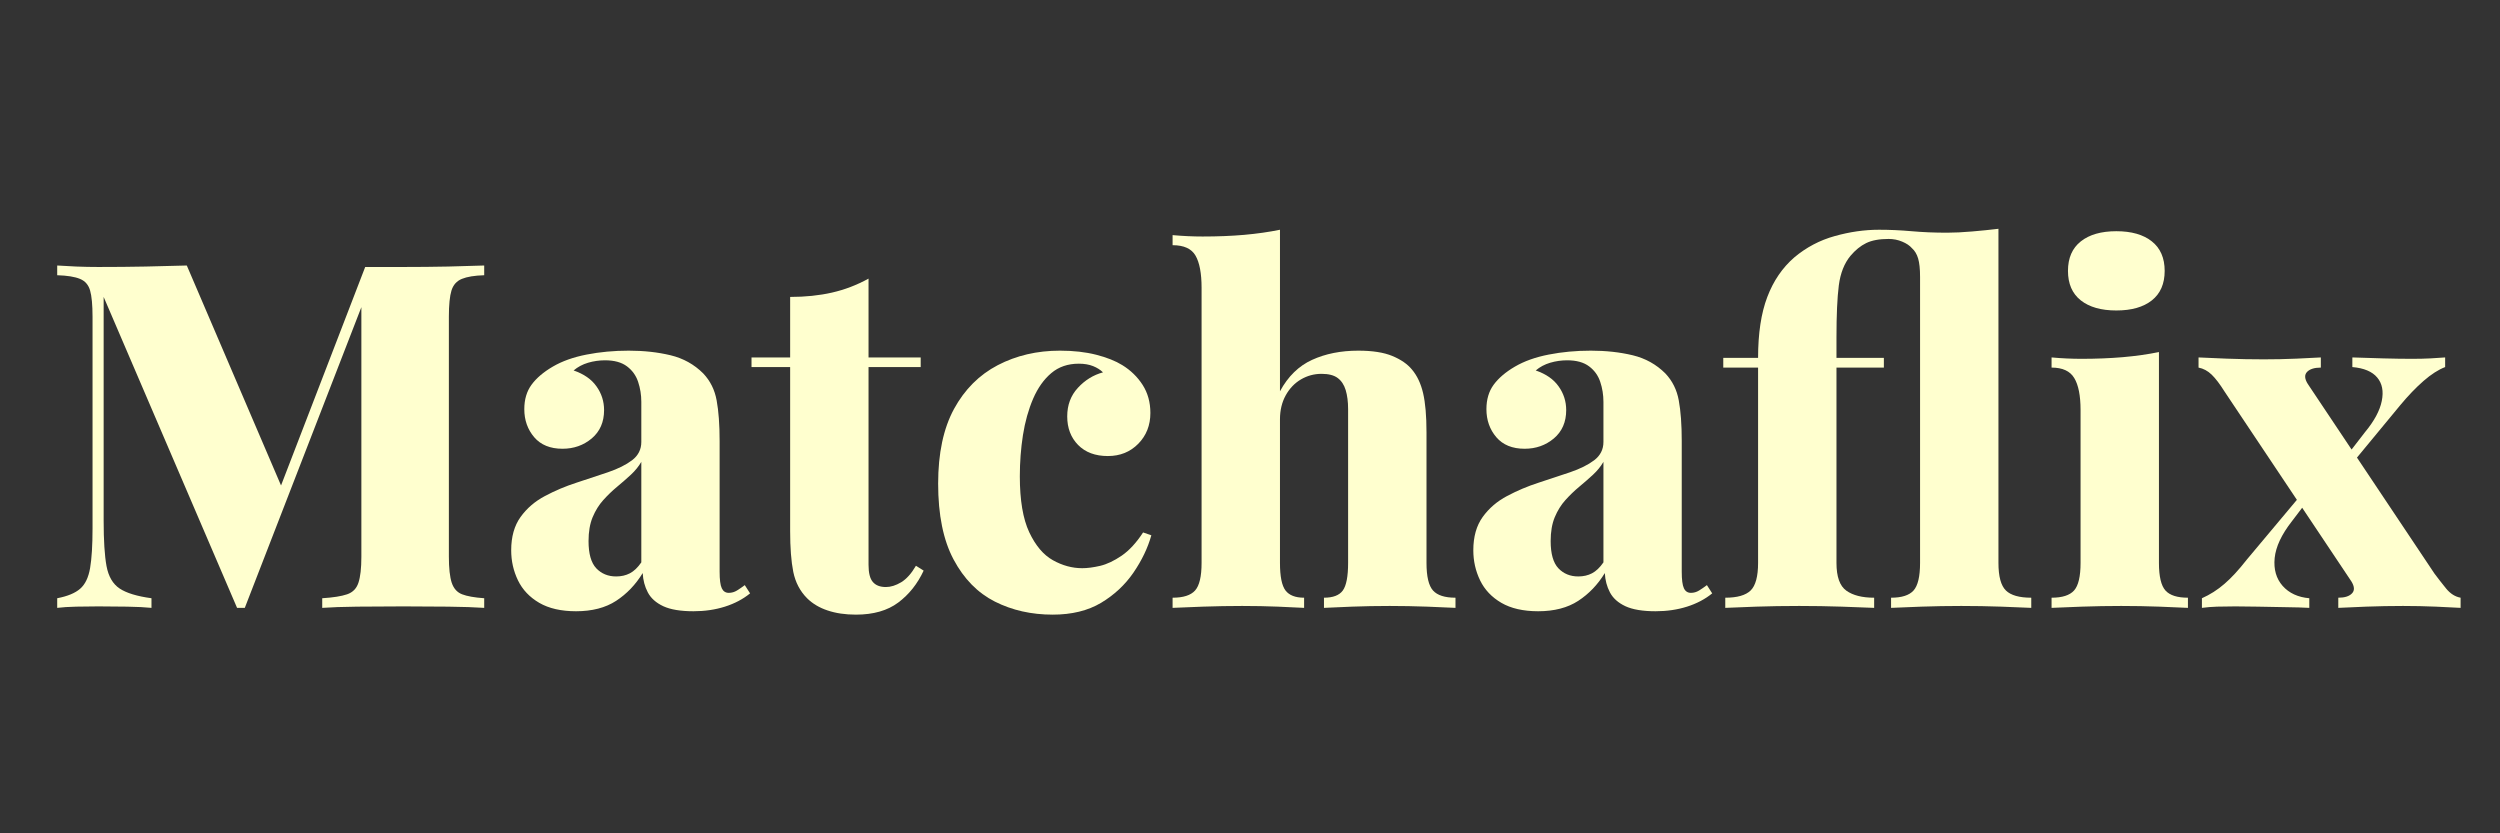
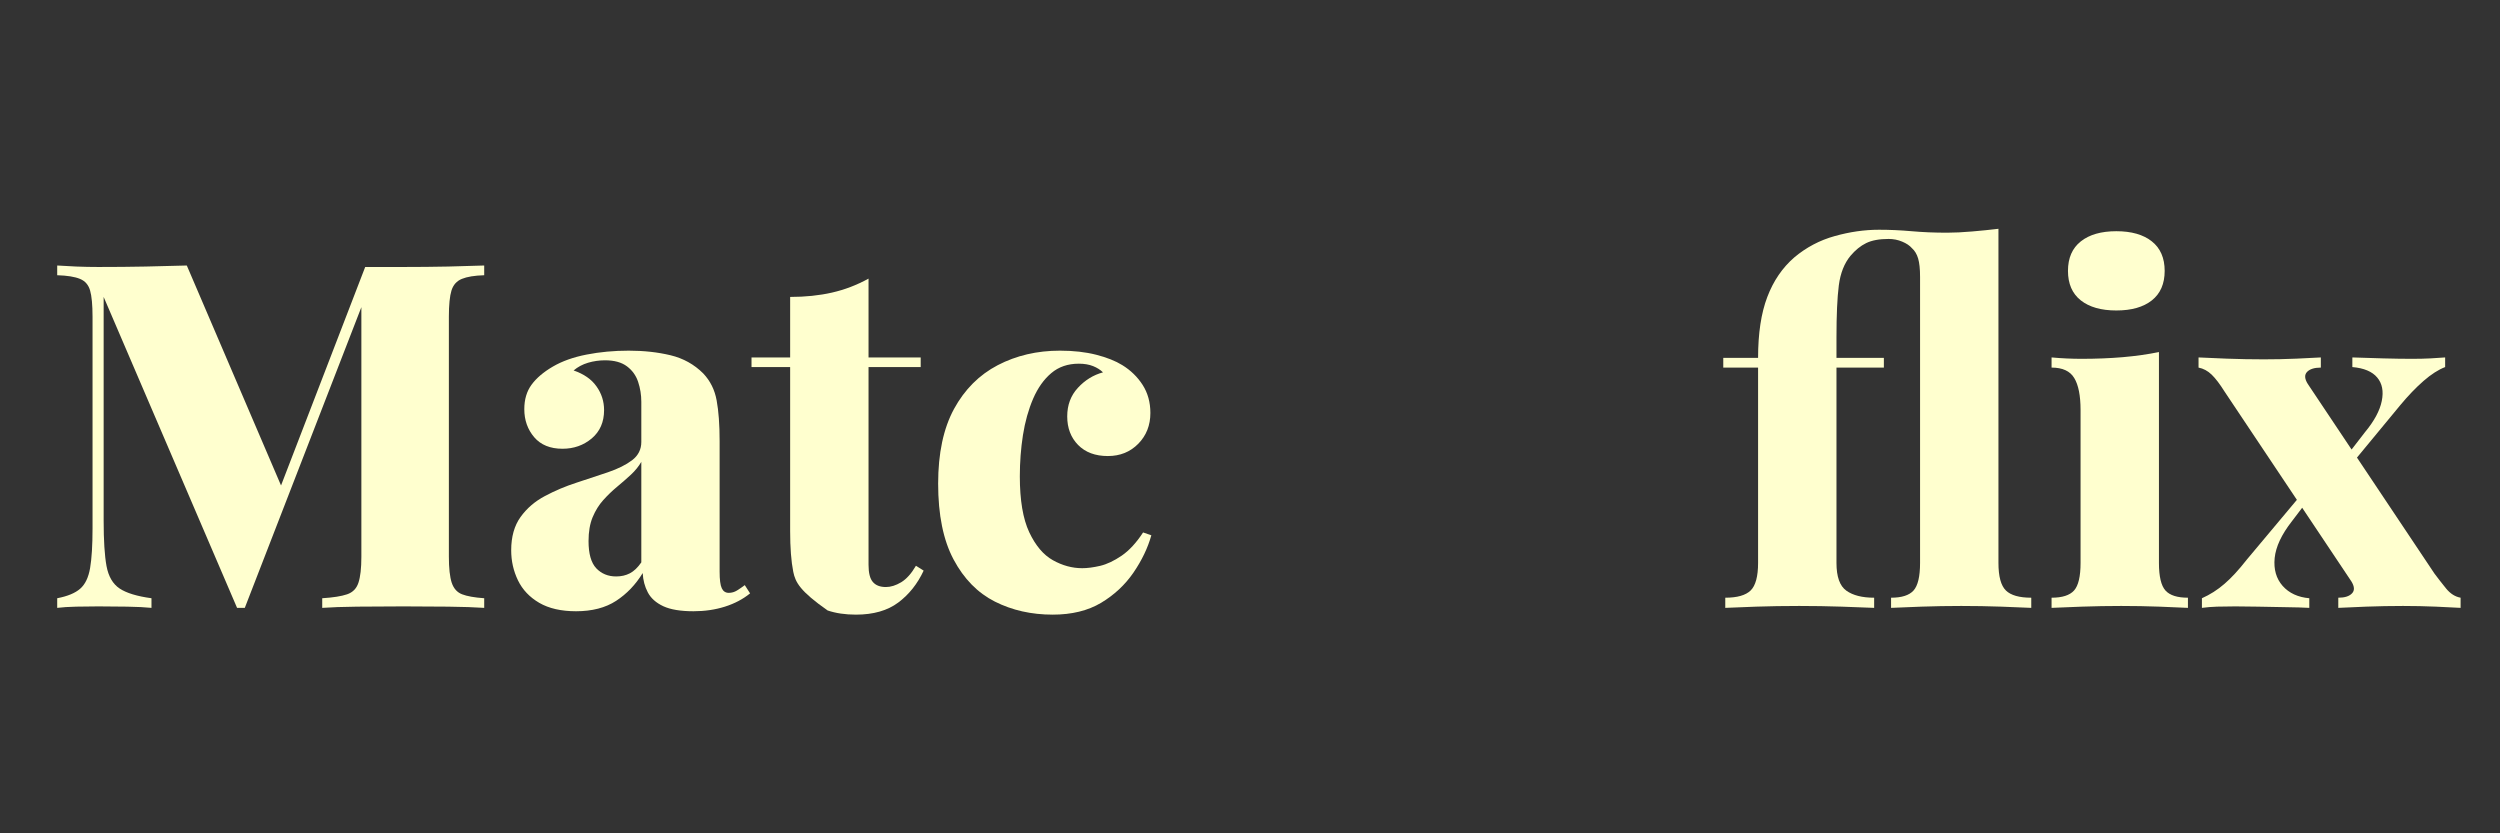
<svg xmlns="http://www.w3.org/2000/svg" version="1.0" preserveAspectRatio="xMidYMid meet" height="200" viewBox="0 0 450 150" zoomAndPan="magnify" width="600">
  <rect x="0" y="0" width="450" height="150" fill="#333333" stroke="none" />
  <defs>
    <g />
    <clipPath id="e6bb3f25f8">
      <rect height="116" y="0" width="439" x="0" />
    </clipPath>
  </defs>
  <g transform="matrix(1, 0, 0, 1, 7, 16)">
    <g clip-path="url(#e6bb3f25f8)">
      <g fill-opacity="1" fill="#ffffcf">
        <g transform="translate(0.516, 93.416)">
          <g>
            <path d="M 79.641 -61.625 L 79.641 -59.875 C 77.891 -59.82 76.551 -59.602 75.625 -59.219 C 74.695 -58.844 74.07 -58.145 73.75 -57.125 C 73.438 -56.113 73.281 -54.535 73.281 -52.391 L 73.281 -9.219 C 73.281 -7.133 73.453 -5.566 73.797 -4.516 C 74.148 -3.473 74.773 -2.781 75.672 -2.438 C 76.566 -2.094 77.891 -1.859 79.641 -1.734 L 79.641 0 C 77.953 -0.113 75.785 -0.188 73.141 -0.219 C 70.504 -0.25 67.82 -0.266 65.094 -0.266 C 62.133 -0.266 59.363 -0.25 56.781 -0.219 C 54.207 -0.188 52.109 -0.113 50.484 0 L 50.484 -1.734 C 52.453 -1.859 53.941 -2.094 54.953 -2.438 C 55.973 -2.781 56.656 -3.473 57 -4.516 C 57.352 -5.566 57.531 -7.133 57.531 -9.219 L 57.531 -56.047 L 58.312 -56.141 L 36.547 0 L 35.156 0 L 11.141 -55.969 L 11.141 -15.672 C 11.141 -12.129 11.312 -9.414 11.656 -7.531 C 12.008 -5.645 12.797 -4.297 14.016 -3.484 C 15.234 -2.672 17.145 -2.086 19.75 -1.734 L 19.75 0 C 18.656 -0.113 17.191 -0.188 15.359 -0.219 C 13.535 -0.25 11.812 -0.266 10.188 -0.266 C 8.906 -0.266 7.582 -0.25 6.219 -0.219 C 4.852 -0.188 3.707 -0.113 2.781 0 L 2.781 -1.734 C 4.633 -2.086 6.008 -2.656 6.906 -3.438 C 7.812 -4.219 8.41 -5.461 8.703 -7.172 C 8.992 -8.891 9.141 -11.254 9.141 -14.266 L 9.141 -52.391 C 9.141 -54.535 8.992 -56.113 8.703 -57.125 C 8.41 -58.145 7.801 -58.844 6.875 -59.219 C 5.945 -59.602 4.582 -59.82 2.781 -59.875 L 2.781 -61.625 C 3.707 -61.562 4.852 -61.5 6.219 -61.438 C 7.582 -61.383 8.906 -61.359 10.188 -61.359 C 13.145 -61.359 15.984 -61.383 18.703 -61.438 C 21.43 -61.5 23.898 -61.562 26.109 -61.625 L 43.859 -20.188 L 41.422 -17.75 L 58.219 -61.359 C 59.32 -61.359 60.469 -61.359 61.656 -61.359 C 62.852 -61.359 64 -61.359 65.094 -61.359 C 67.82 -61.359 70.504 -61.383 73.141 -61.438 C 75.785 -61.5 77.953 -61.562 79.641 -61.625 Z M 79.641 -61.625" />
          </g>
        </g>
      </g>
      <g fill-opacity="1" fill="#ffffcf">
        <g transform="translate(82.843, 93.416)">
          <g>
            <path d="M 13.844 0.609 C 11.164 0.609 8.957 0.102 7.219 -0.906 C 5.477 -1.926 4.203 -3.273 3.391 -4.953 C 2.578 -6.641 2.172 -8.441 2.172 -10.359 C 2.172 -12.797 2.734 -14.797 3.859 -16.359 C 4.992 -17.93 6.461 -19.191 8.266 -20.141 C 10.066 -21.098 11.953 -21.895 13.922 -22.531 C 15.898 -23.176 17.785 -23.801 19.578 -24.406 C 21.379 -25.02 22.832 -25.742 23.938 -26.578 C 25.039 -27.422 25.594 -28.516 25.594 -29.859 L 25.594 -37.078 C 25.594 -38.348 25.398 -39.551 25.016 -40.688 C 24.641 -41.82 23.973 -42.75 23.016 -43.469 C 22.055 -44.195 20.738 -44.562 19.062 -44.562 C 18.02 -44.562 17.004 -44.414 16.016 -44.125 C 15.023 -43.832 14.156 -43.367 13.406 -42.734 C 15.258 -42.098 16.633 -41.141 17.531 -39.859 C 18.438 -38.586 18.891 -37.164 18.891 -35.594 C 18.891 -33.445 18.148 -31.75 16.672 -30.5 C 15.191 -29.258 13.438 -28.641 11.406 -28.641 C 9.195 -28.641 7.5 -29.332 6.312 -30.719 C 5.125 -32.113 4.531 -33.797 4.531 -35.766 C 4.531 -37.504 4.961 -38.969 5.828 -40.156 C 6.703 -41.352 7.977 -42.441 9.656 -43.422 C 11.344 -44.41 13.375 -45.133 15.75 -45.594 C 18.133 -46.062 20.66 -46.297 23.328 -46.297 C 26.055 -46.297 28.566 -46.02 30.859 -45.469 C 33.148 -44.914 35.109 -43.828 36.734 -42.203 C 38.004 -40.867 38.812 -39.242 39.156 -37.328 C 39.508 -35.422 39.688 -32.988 39.688 -30.031 L 39.688 -6.531 C 39.688 -5.082 39.816 -4.082 40.078 -3.531 C 40.336 -2.977 40.758 -2.703 41.344 -2.703 C 41.863 -2.703 42.352 -2.844 42.812 -3.125 C 43.281 -3.414 43.75 -3.738 44.219 -4.094 L 45.172 -2.609 C 43.891 -1.566 42.379 -0.77 40.641 -0.219 C 38.898 0.332 37.016 0.609 34.984 0.609 C 32.66 0.609 30.848 0.305 29.547 -0.297 C 28.242 -0.91 27.316 -1.738 26.766 -2.781 C 26.211 -3.832 25.906 -4.992 25.844 -6.266 C 24.57 -4.18 22.977 -2.516 21.062 -1.266 C 19.145 -0.016 16.738 0.609 13.844 0.609 Z M 21.062 -5.656 C 21.988 -5.656 22.812 -5.844 23.531 -6.219 C 24.258 -6.594 24.945 -7.25 25.594 -8.188 L 25.594 -26.281 C 25.125 -25.469 24.5 -24.695 23.719 -23.969 C 22.938 -23.25 22.109 -22.523 21.234 -21.797 C 20.367 -21.078 19.539 -20.281 18.75 -19.406 C 17.969 -18.539 17.328 -17.508 16.828 -16.312 C 16.336 -15.125 16.094 -13.691 16.094 -12.016 C 16.094 -9.742 16.555 -8.113 17.484 -7.125 C 18.422 -6.145 19.613 -5.656 21.062 -5.656 Z M 21.062 -5.656" />
          </g>
        </g>
      </g>
      <g fill-opacity="1" fill="#ffffcf">
        <g transform="translate(128.445, 93.416)">
          <g>
-             <path d="M 20.891 -59.266 L 20.891 -45.078 L 30.281 -45.078 L 30.281 -43.344 L 20.891 -43.344 L 20.891 -7.75 C 20.891 -6.289 21.148 -5.258 21.672 -4.656 C 22.191 -4.051 22.973 -3.75 24.016 -3.75 C 24.891 -3.75 25.805 -4.035 26.766 -4.609 C 27.723 -5.191 28.609 -6.18 29.422 -7.578 L 30.812 -6.703 C 29.707 -4.328 28.18 -2.41 26.234 -0.953 C 24.297 0.492 21.758 1.219 18.625 1.219 C 16.707 1.219 15.008 0.969 13.531 0.469 C 12.051 -0.02 10.816 -0.754 9.828 -1.734 C 8.555 -3.016 7.727 -4.598 7.344 -6.484 C 6.969 -8.367 6.781 -10.82 6.781 -13.844 L 6.781 -43.344 L -0.172 -43.344 L -0.172 -45.078 L 6.781 -45.078 L 6.781 -55.969 C 9.508 -55.969 12.02 -56.227 14.312 -56.75 C 16.602 -57.27 18.797 -58.109 20.891 -59.266 Z M 20.891 -59.266" />
+             <path d="M 20.891 -59.266 L 20.891 -45.078 L 30.281 -45.078 L 30.281 -43.344 L 20.891 -43.344 L 20.891 -7.75 C 20.891 -6.289 21.148 -5.258 21.672 -4.656 C 22.191 -4.051 22.973 -3.75 24.016 -3.75 C 24.891 -3.75 25.805 -4.035 26.766 -4.609 C 27.723 -5.191 28.609 -6.18 29.422 -7.578 L 30.812 -6.703 C 29.707 -4.328 28.18 -2.41 26.234 -0.953 C 24.297 0.492 21.758 1.219 18.625 1.219 C 16.707 1.219 15.008 0.969 13.531 0.469 C 8.555 -3.016 7.727 -4.598 7.344 -6.484 C 6.969 -8.367 6.781 -10.82 6.781 -13.844 L 6.781 -43.344 L -0.172 -43.344 L -0.172 -45.078 L 6.781 -45.078 L 6.781 -55.969 C 9.508 -55.969 12.02 -56.227 14.312 -56.75 C 16.602 -57.27 18.797 -58.109 20.891 -59.266 Z M 20.891 -59.266" />
          </g>
        </g>
      </g>
      <g fill-opacity="1" fill="#ffffcf">
        <g transform="translate(158.991, 93.416)">
          <g>
            <path d="M 24.797 -46.297 C 27.234 -46.297 29.41 -46.051 31.328 -45.562 C 33.242 -45.07 34.812 -44.445 36.031 -43.688 C 37.539 -42.758 38.758 -41.57 39.688 -40.125 C 40.613 -38.676 41.078 -36.992 41.078 -35.078 C 41.078 -32.867 40.352 -31.023 38.906 -29.547 C 37.457 -28.066 35.629 -27.328 33.422 -27.328 C 31.16 -27.328 29.375 -27.992 28.062 -29.328 C 26.758 -30.66 26.109 -32.375 26.109 -34.469 C 26.109 -36.5 26.742 -38.207 28.016 -39.594 C 29.297 -40.988 30.805 -41.922 32.547 -42.391 C 32.086 -42.848 31.492 -43.223 30.766 -43.516 C 30.035 -43.805 29.18 -43.953 28.203 -43.953 C 26.223 -43.953 24.566 -43.383 23.234 -42.25 C 21.898 -41.125 20.812 -39.586 19.969 -37.641 C 19.133 -35.691 18.523 -33.516 18.141 -31.109 C 17.766 -28.703 17.578 -26.223 17.578 -23.672 C 17.578 -19.379 18.141 -16.031 19.266 -13.625 C 20.398 -11.219 21.82 -9.535 23.531 -8.578 C 25.25 -7.617 27.008 -7.141 28.812 -7.141 C 29.738 -7.141 30.812 -7.281 32.031 -7.562 C 33.25 -7.852 34.539 -8.461 35.906 -9.391 C 37.27 -10.328 38.555 -11.723 39.766 -13.578 L 41.25 -13.062 C 40.613 -10.789 39.539 -8.551 38.031 -6.344 C 36.52 -4.145 34.578 -2.332 32.203 -0.906 C 29.828 0.508 26.926 1.219 23.5 1.219 C 19.664 1.219 16.195 0.438 13.094 -1.125 C 9.988 -2.695 7.508 -5.223 5.656 -8.703 C 3.801 -12.18 2.875 -16.734 2.875 -22.359 C 2.875 -27.816 3.828 -32.301 5.734 -35.812 C 7.648 -39.32 10.273 -41.945 13.609 -43.688 C 16.953 -45.426 20.68 -46.297 24.797 -46.297 Z M 24.797 -46.297" />
          </g>
        </g>
      </g>
      <g fill-opacity="1" fill="#ffffcf">
        <g transform="translate(202.504, 93.416)">
          <g>
-             <path d="M 20.891 -68.062 L 20.891 -38.984 C 22.336 -41.66 24.266 -43.547 26.672 -44.641 C 29.078 -45.742 31.848 -46.297 34.984 -46.297 C 37.535 -46.297 39.578 -45.977 41.109 -45.344 C 42.648 -44.707 43.828 -43.895 44.641 -42.906 C 45.578 -41.801 46.25 -40.379 46.656 -38.641 C 47.062 -36.898 47.266 -34.551 47.266 -31.594 L 47.266 -8.094 C 47.266 -5.656 47.656 -4 48.438 -3.125 C 49.219 -2.258 50.566 -1.828 52.484 -1.828 L 52.484 0 C 51.379 -0.062 49.68 -0.133 47.391 -0.219 C 45.098 -0.301 42.848 -0.344 40.641 -0.344 C 38.316 -0.344 36.051 -0.301 33.844 -0.219 C 31.645 -0.133 29.969 -0.062 28.812 0 L 28.812 -1.828 C 30.438 -1.828 31.566 -2.258 32.203 -3.125 C 32.836 -4 33.156 -5.656 33.156 -8.094 L 33.156 -35.766 C 33.156 -37.098 33.008 -38.242 32.719 -39.203 C 32.426 -40.16 31.945 -40.883 31.281 -41.375 C 30.613 -41.875 29.645 -42.125 28.375 -42.125 C 27.039 -42.125 25.805 -41.789 24.672 -41.125 C 23.535 -40.457 22.617 -39.5 21.922 -38.25 C 21.234 -37 20.891 -35.562 20.891 -33.938 L 20.891 -8.094 C 20.891 -5.656 21.223 -4 21.891 -3.125 C 22.555 -2.258 23.672 -1.828 25.234 -1.828 L 25.234 0 C 24.191 -0.062 22.625 -0.133 20.531 -0.219 C 18.445 -0.301 16.301 -0.344 14.094 -0.344 C 11.781 -0.344 9.414 -0.301 7 -0.219 C 4.594 -0.133 2.781 -0.062 1.562 0 L 1.562 -1.828 C 3.477 -1.828 4.828 -2.258 5.609 -3.125 C 6.391 -4 6.781 -5.656 6.781 -8.094 L 6.781 -57.609 C 6.781 -60.223 6.414 -62.156 5.688 -63.406 C 4.969 -64.656 3.594 -65.281 1.562 -65.281 L 1.562 -67.094 C 3.426 -66.926 5.227 -66.844 6.969 -66.844 C 9.633 -66.844 12.125 -66.941 14.438 -67.141 C 16.758 -67.348 18.91 -67.656 20.891 -68.062 Z M 20.891 -68.062" />
-           </g>
+             </g>
        </g>
      </g>
      <g fill-opacity="1" fill="#ffffcf">
        <g transform="translate(256.025, 93.416)">
          <g>
-             <path d="M 13.844 0.609 C 11.164 0.609 8.957 0.102 7.219 -0.906 C 5.477 -1.926 4.203 -3.273 3.391 -4.953 C 2.578 -6.641 2.172 -8.441 2.172 -10.359 C 2.172 -12.797 2.734 -14.797 3.859 -16.359 C 4.992 -17.93 6.461 -19.191 8.266 -20.141 C 10.066 -21.098 11.953 -21.895 13.922 -22.531 C 15.898 -23.176 17.785 -23.801 19.578 -24.406 C 21.379 -25.02 22.832 -25.742 23.938 -26.578 C 25.039 -27.422 25.594 -28.516 25.594 -29.859 L 25.594 -37.078 C 25.594 -38.348 25.398 -39.551 25.016 -40.688 C 24.641 -41.82 23.973 -42.75 23.016 -43.469 C 22.055 -44.195 20.738 -44.562 19.062 -44.562 C 18.02 -44.562 17.004 -44.414 16.016 -44.125 C 15.023 -43.832 14.156 -43.367 13.406 -42.734 C 15.258 -42.098 16.633 -41.141 17.531 -39.859 C 18.438 -38.586 18.891 -37.164 18.891 -35.594 C 18.891 -33.445 18.148 -31.75 16.672 -30.5 C 15.191 -29.258 13.438 -28.641 11.406 -28.641 C 9.195 -28.641 7.5 -29.332 6.312 -30.719 C 5.125 -32.113 4.531 -33.797 4.531 -35.766 C 4.531 -37.504 4.961 -38.969 5.828 -40.156 C 6.703 -41.352 7.977 -42.441 9.656 -43.422 C 11.344 -44.41 13.375 -45.133 15.75 -45.594 C 18.133 -46.062 20.66 -46.297 23.328 -46.297 C 26.055 -46.297 28.566 -46.02 30.859 -45.469 C 33.148 -44.914 35.109 -43.828 36.734 -42.203 C 38.004 -40.867 38.812 -39.242 39.156 -37.328 C 39.508 -35.422 39.688 -32.988 39.688 -30.031 L 39.688 -6.531 C 39.688 -5.082 39.816 -4.082 40.078 -3.531 C 40.336 -2.977 40.758 -2.703 41.344 -2.703 C 41.863 -2.703 42.352 -2.844 42.812 -3.125 C 43.281 -3.414 43.75 -3.738 44.219 -4.094 L 45.172 -2.609 C 43.891 -1.566 42.379 -0.77 40.641 -0.219 C 38.898 0.332 37.016 0.609 34.984 0.609 C 32.66 0.609 30.848 0.305 29.547 -0.297 C 28.242 -0.91 27.316 -1.738 26.766 -2.781 C 26.211 -3.832 25.906 -4.992 25.844 -6.266 C 24.57 -4.18 22.977 -2.516 21.062 -1.266 C 19.145 -0.016 16.738 0.609 13.844 0.609 Z M 21.062 -5.656 C 21.988 -5.656 22.812 -5.844 23.531 -6.219 C 24.258 -6.594 24.945 -7.25 25.594 -8.188 L 25.594 -26.281 C 25.125 -25.469 24.5 -24.695 23.719 -23.969 C 22.938 -23.25 22.109 -22.523 21.234 -21.797 C 20.367 -21.078 19.539 -20.281 18.75 -19.406 C 17.969 -18.539 17.328 -17.508 16.828 -16.312 C 16.336 -15.125 16.094 -13.691 16.094 -12.016 C 16.094 -9.742 16.555 -8.113 17.484 -7.125 C 18.422 -6.145 19.613 -5.656 21.062 -5.656 Z M 21.062 -5.656" />
-           </g>
+             </g>
        </g>
      </g>
      <g fill-opacity="1" fill="#ffffcf">
        <g transform="translate(301.627, 93.416)">
          <g>
            <path d="M 51.094 -68.234 L 51.094 -8.094 C 51.094 -5.656 51.539 -4 52.438 -3.125 C 53.332 -2.258 54.852 -1.828 57 -1.828 L 57 0 C 55.781 -0.062 53.984 -0.133 51.609 -0.219 C 49.234 -0.301 46.828 -0.344 44.391 -0.344 C 42.004 -0.344 39.609 -0.301 37.203 -0.219 C 34.797 -0.133 32.984 -0.062 31.766 0 L 31.766 -1.828 C 33.68 -1.828 35.031 -2.258 35.812 -3.125 C 36.594 -4 36.984 -5.656 36.984 -8.094 L 36.984 -59.609 C 36.984 -61.004 36.867 -62.094 36.641 -62.875 C 36.41 -63.664 36.035 -64.289 35.516 -64.75 C 35.109 -65.219 34.523 -65.609 33.766 -65.922 C 33.016 -66.242 32.203 -66.406 31.328 -66.406 C 29.648 -66.406 28.301 -66.156 27.281 -65.656 C 26.27 -65.164 25.328 -64.398 24.453 -63.359 C 23.348 -62.023 22.648 -60.254 22.359 -58.047 C 22.078 -55.848 21.938 -52.719 21.938 -48.656 L 21.938 -45 L 30.469 -45 L 30.469 -43.25 L 21.938 -43.25 L 21.938 -8.094 C 21.938 -5.602 22.531 -3.938 23.719 -3.094 C 24.906 -2.25 26.57 -1.828 28.719 -1.828 L 28.719 0 C 27.32 -0.062 25.375 -0.133 22.875 -0.219 C 20.383 -0.301 17.836 -0.344 15.234 -0.344 C 12.504 -0.344 9.922 -0.301 7.484 -0.219 C 5.047 -0.133 3.191 -0.062 1.922 0 L 1.922 -1.828 C 4.066 -1.828 5.586 -2.258 6.484 -3.125 C 7.379 -4 7.828 -5.656 7.828 -8.094 L 7.828 -43.25 L 1.562 -43.25 L 1.562 -45 L 7.828 -45 C 7.828 -49.406 8.379 -53.055 9.484 -55.953 C 10.586 -58.859 12.211 -61.238 14.359 -63.094 C 16.504 -64.895 18.926 -66.172 21.625 -66.922 C 24.32 -67.68 26.977 -68.062 29.594 -68.062 C 31.508 -68.062 33.469 -67.973 35.469 -67.797 C 37.469 -67.617 39.598 -67.531 41.859 -67.531 C 43.141 -67.531 44.633 -67.602 46.344 -67.75 C 48.051 -67.895 49.633 -68.055 51.094 -68.234 Z M 51.094 -68.234" />
          </g>
        </g>
      </g>
      <g fill-opacity="1" fill="#ffffcf">
        <g transform="translate(360.282, 93.416)">
          <g>
            <path d="M 13.656 -67.797 C 16.383 -67.797 18.516 -67.188 20.047 -65.969 C 21.586 -64.75 22.359 -62.977 22.359 -60.656 C 22.359 -58.332 21.586 -56.562 20.047 -55.344 C 18.516 -54.133 16.383 -53.531 13.656 -53.531 C 10.938 -53.531 8.805 -54.133 7.266 -55.344 C 5.723 -56.562 4.953 -58.332 4.953 -60.656 C 4.953 -62.977 5.723 -64.75 7.266 -65.969 C 8.805 -67.188 10.938 -67.797 13.656 -67.797 Z M 21.328 -46.047 L 21.328 -8.094 C 21.328 -5.656 21.719 -4 22.5 -3.125 C 23.281 -2.258 24.629 -1.828 26.547 -1.828 L 26.547 0 C 25.379 -0.062 23.664 -0.133 21.406 -0.219 C 19.145 -0.301 16.852 -0.344 14.531 -0.344 C 12.207 -0.344 9.844 -0.301 7.438 -0.219 C 5.031 -0.133 3.219 -0.062 2 0 L 2 -1.828 C 3.914 -1.828 5.266 -2.258 6.047 -3.125 C 6.828 -4 7.219 -5.656 7.219 -8.094 L 7.219 -35.594 C 7.219 -38.207 6.836 -40.133 6.078 -41.375 C 5.328 -42.625 3.969 -43.25 2 -43.25 L 2 -45.078 C 3.852 -44.91 5.648 -44.828 7.391 -44.828 C 10.004 -44.828 12.484 -44.926 14.828 -45.125 C 17.18 -45.332 19.348 -45.641 21.328 -46.047 Z M 21.328 -46.047" />
          </g>
        </g>
      </g>
      <g fill-opacity="1" fill="#ffffcf">
        <g transform="translate(388.392, 93.416)">
          <g>
            <path d="M 22.359 -45.078 L 22.359 -43.25 C 21.203 -43.25 20.375 -42.988 19.875 -42.469 C 19.383 -41.945 19.43 -41.223 20.016 -40.297 L 42.812 -6.172 C 43.457 -5.305 44.156 -4.41 44.906 -3.484 C 45.664 -2.555 46.535 -2.004 47.516 -1.828 L 47.516 0 C 46.535 -0.062 45.055 -0.133 43.078 -0.219 C 41.109 -0.301 39.133 -0.344 37.156 -0.344 C 34.957 -0.344 32.738 -0.301 30.5 -0.219 C 28.27 -0.133 26.602 -0.062 25.5 0 L 25.5 -1.828 C 26.656 -1.828 27.477 -2.086 27.969 -2.609 C 28.469 -3.129 28.426 -3.852 27.844 -4.781 L 5.047 -38.906 C 4.18 -40.289 3.398 -41.316 2.703 -41.984 C 2.004 -42.66 1.219 -43.082 0.344 -43.25 L 0.344 -45.078 C 1.445 -45.023 3.129 -44.953 5.391 -44.859 C 7.66 -44.773 9.895 -44.734 12.094 -44.734 C 14.07 -44.734 16.031 -44.773 17.969 -44.859 C 19.914 -44.953 21.379 -45.023 22.359 -45.078 Z M 18.891 -20.453 C 18.891 -20.453 18.93 -20.273 19.016 -19.922 C 19.098 -19.578 19.172 -19.242 19.234 -18.922 C 19.297 -18.609 19.328 -18.453 19.328 -18.453 L 17.141 -15.578 C 15.285 -13.203 14.254 -11 14.047 -8.969 C 13.848 -6.938 14.328 -5.266 15.484 -3.953 C 16.648 -2.648 18.25 -1.91 20.281 -1.734 L 20.281 0 C 19.176 -0.062 17.754 -0.102 16.016 -0.125 C 14.273 -0.156 12.594 -0.188 10.969 -0.219 C 9.344 -0.25 8.008 -0.266 6.969 -0.266 C 5.688 -0.266 4.582 -0.25 3.656 -0.219 C 2.727 -0.188 1.828 -0.113 0.953 0 L 0.953 -1.734 C 2.41 -2.379 3.758 -3.238 5 -4.312 C 6.25 -5.383 7.598 -6.848 9.047 -8.703 Z M 44.734 -45.078 L 44.734 -43.344 C 43.516 -42.875 42.223 -42.047 40.859 -40.859 C 39.492 -39.672 38.086 -38.207 36.641 -36.469 L 27.156 -24.984 C 27.156 -24.984 27.109 -25.141 27.016 -25.453 C 26.93 -25.773 26.859 -26.109 26.797 -26.453 C 26.742 -26.805 26.719 -26.984 26.719 -26.984 L 30.281 -31.594 C 31.969 -33.625 32.984 -35.508 33.328 -37.25 C 33.68 -38.988 33.406 -40.395 32.5 -41.469 C 31.602 -42.539 30.113 -43.164 28.031 -43.344 L 28.031 -45.078 C 29.77 -45.023 31.625 -44.969 33.594 -44.906 C 35.562 -44.852 37.273 -44.828 38.734 -44.828 C 40.004 -44.828 41.117 -44.852 42.078 -44.906 C 43.035 -44.969 43.922 -45.023 44.734 -45.078 Z M 44.734 -45.078" />
          </g>
        </g>
      </g>
      <g fill-opacity="1" fill="#ffffcf">
        <g transform="translate(435.481, 93.416)">
          <g />
        </g>
      </g>
    </g>
  </g>
</svg>